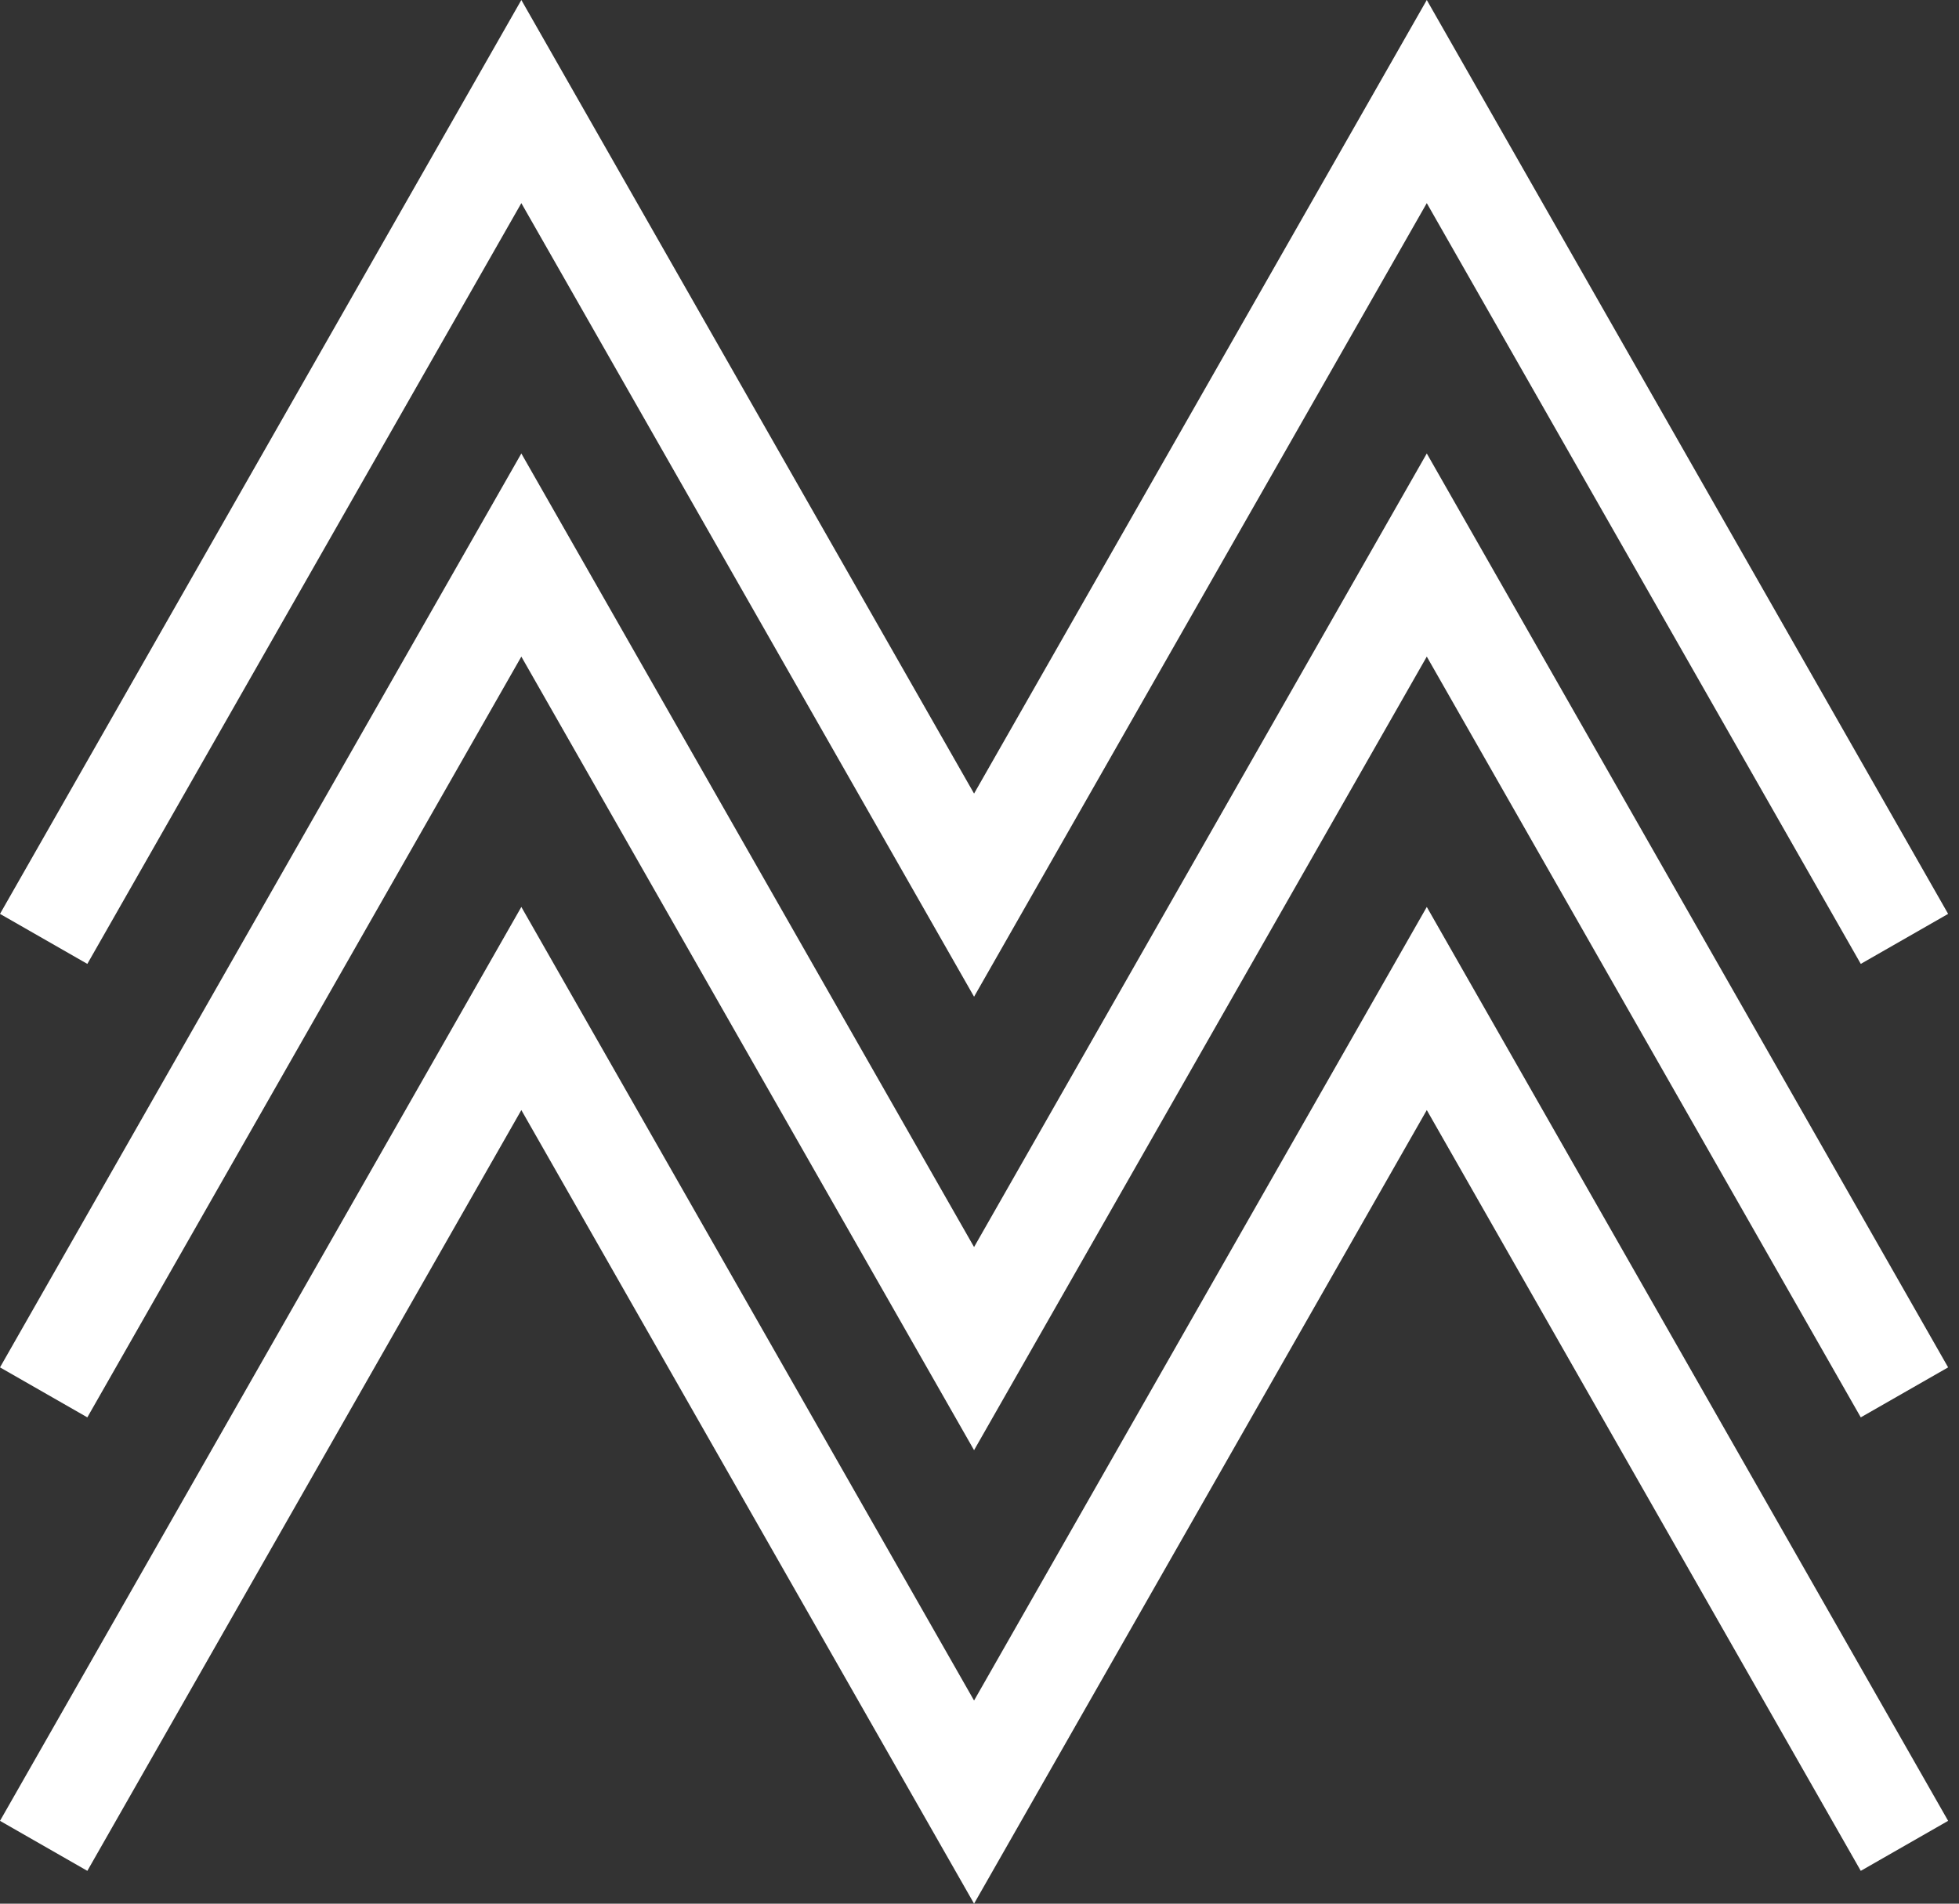
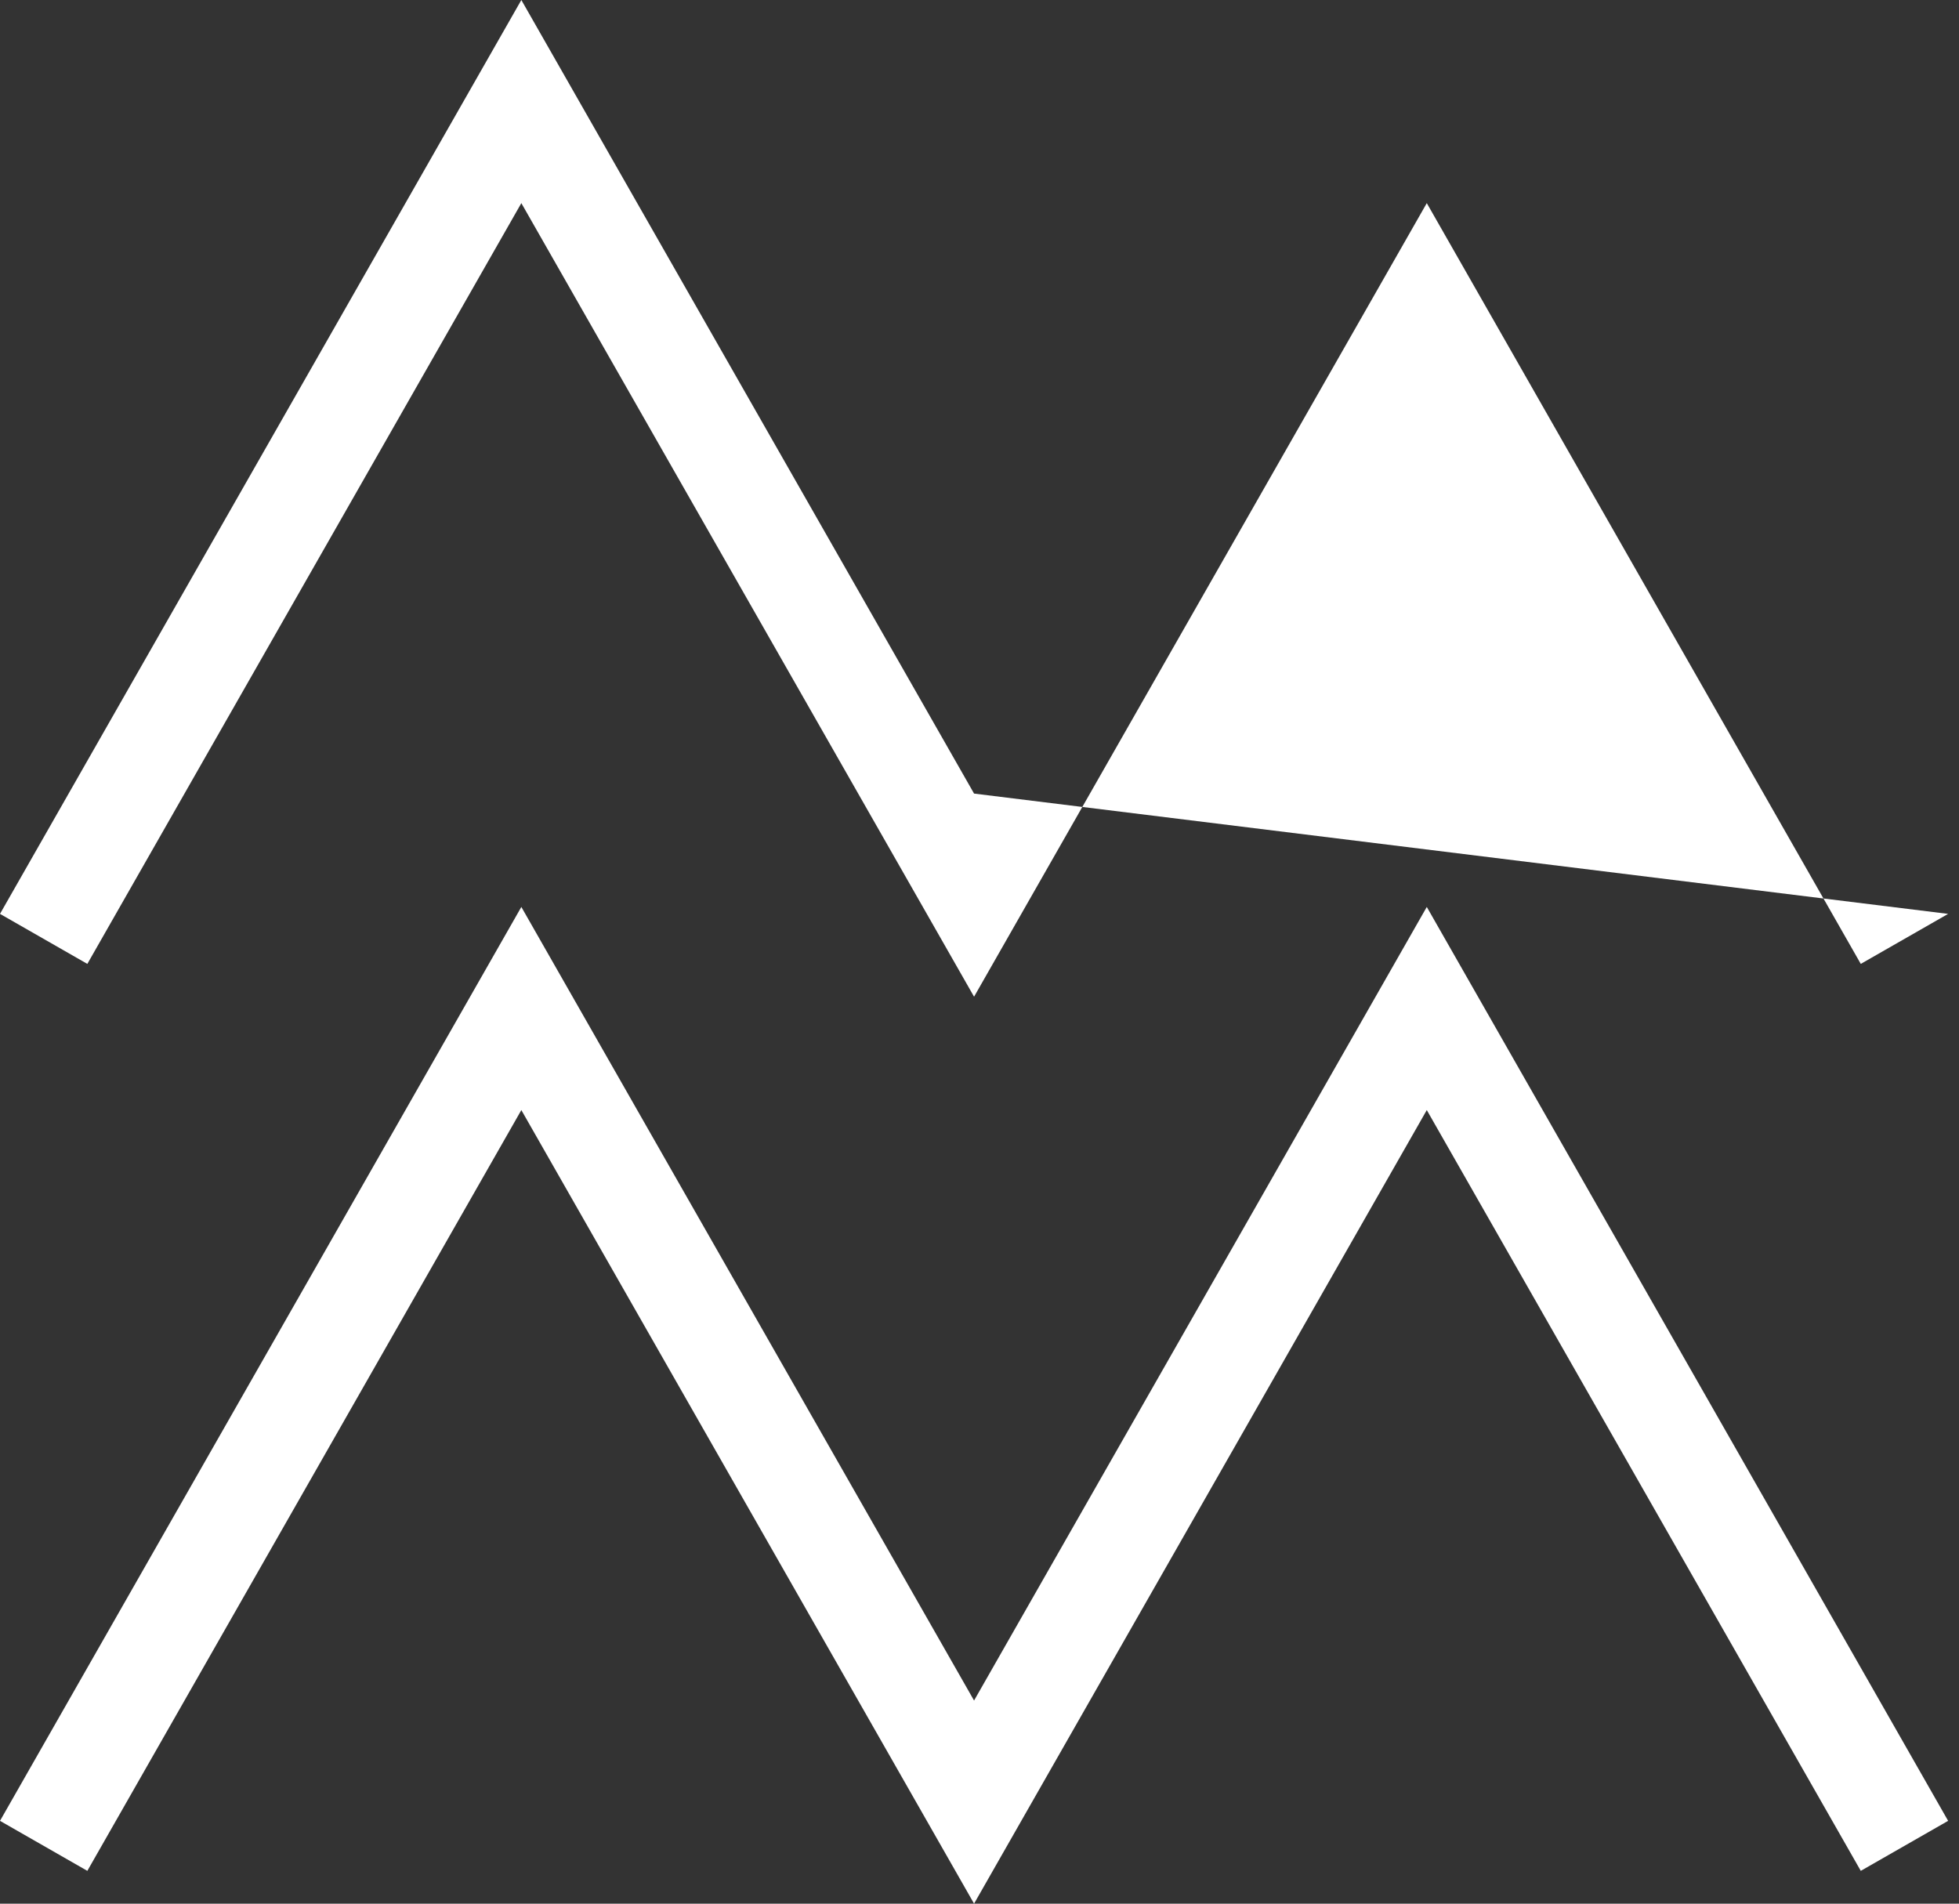
<svg xmlns="http://www.w3.org/2000/svg" width="142" height="138" viewBox="0 0 142 138" fill="none">
  <rect x="0" y="0" width="142" height="138" fill="#333333" stroke="none" />
  <path d="M70.606 123.275L37.79 65.746L0 131.996L6.331 135.621L37.79 80.471L70.606 137.999L103.422 80.471L134.88 135.621L141.212 131.996L103.422 65.746L70.606 123.275Z" fill="white" />
-   <path d="M70.606 90.401L37.79 32.873L0 99.123L6.331 102.747L37.79 47.598L70.606 105.126L103.422 47.598L134.88 102.747L141.212 99.123L103.422 32.873L70.606 90.401Z" fill="white" />
-   <path d="M70.606 57.528L37.79 -2.45561e-05L0 66.249L6.331 69.874L37.79 14.725L70.606 72.253L103.422 14.725L134.88 69.874L141.212 66.249L103.422 -2.45561e-05L70.606 57.528Z" fill="white" />
+   <path d="M70.606 57.528L37.79 -2.45561e-05L0 66.249L6.331 69.874L37.79 14.725L70.606 72.253L103.422 14.725L134.88 69.874L141.212 66.249L70.606 57.528Z" fill="white" />
</svg>